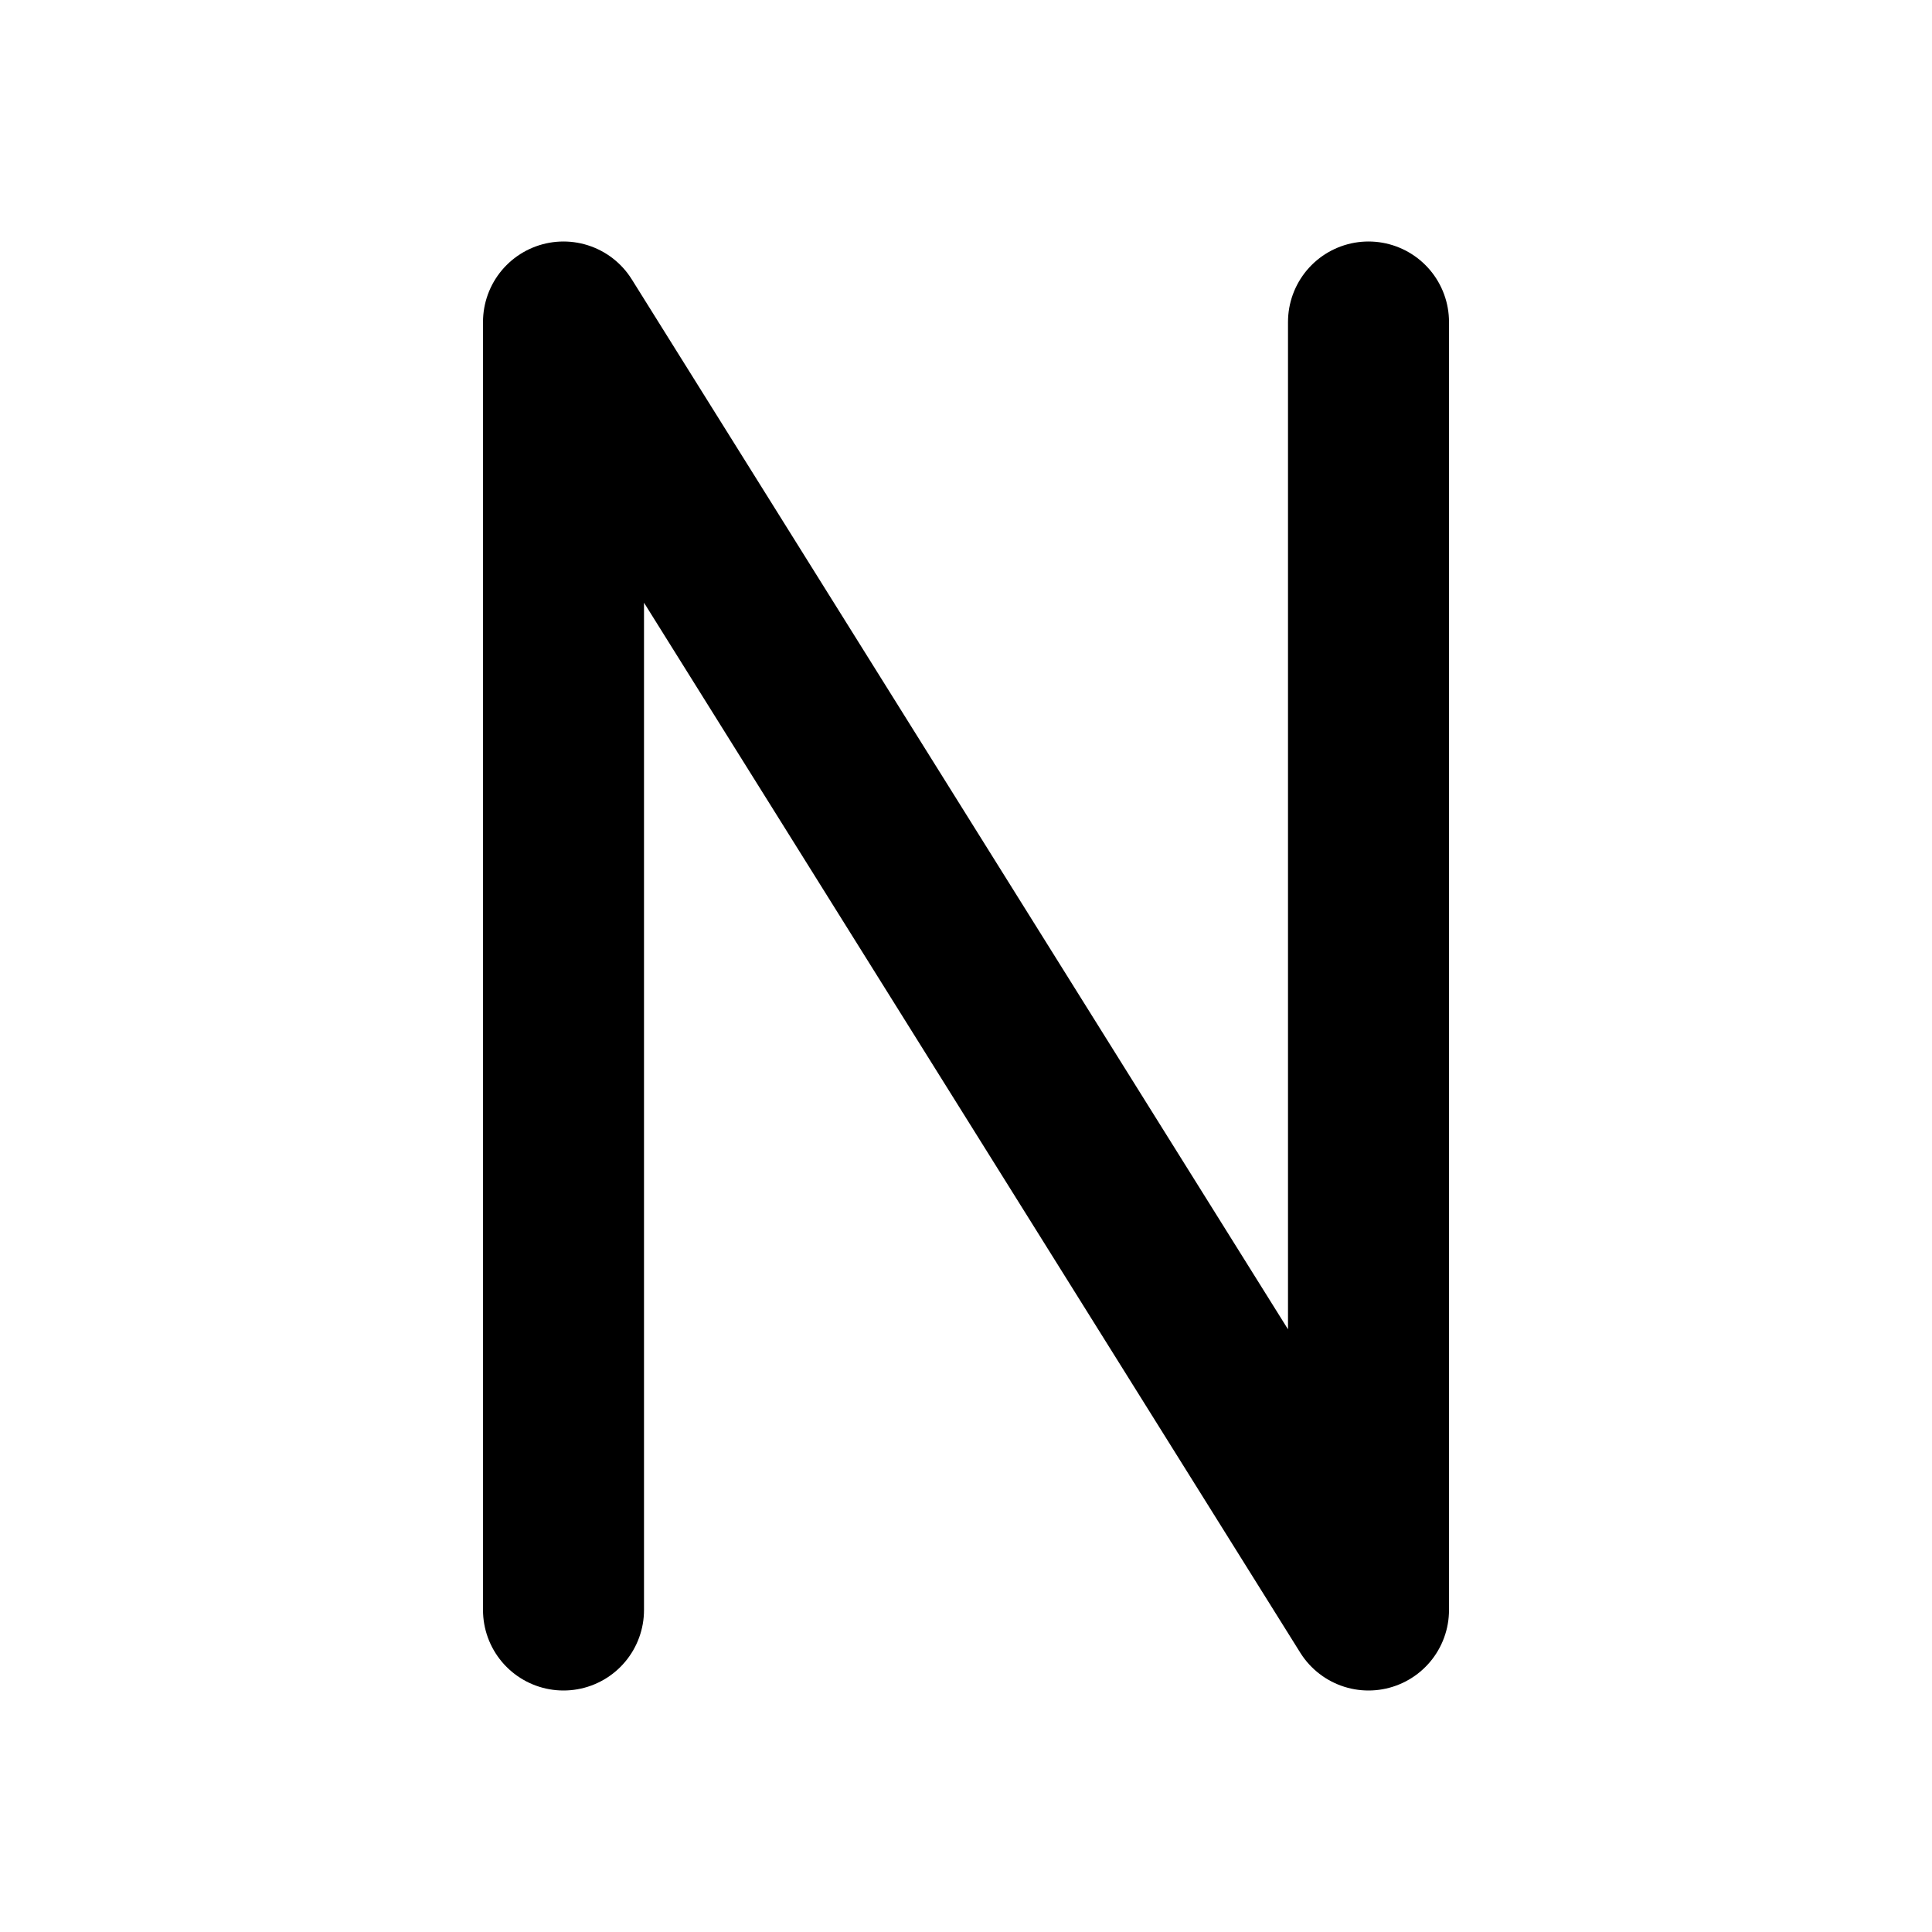
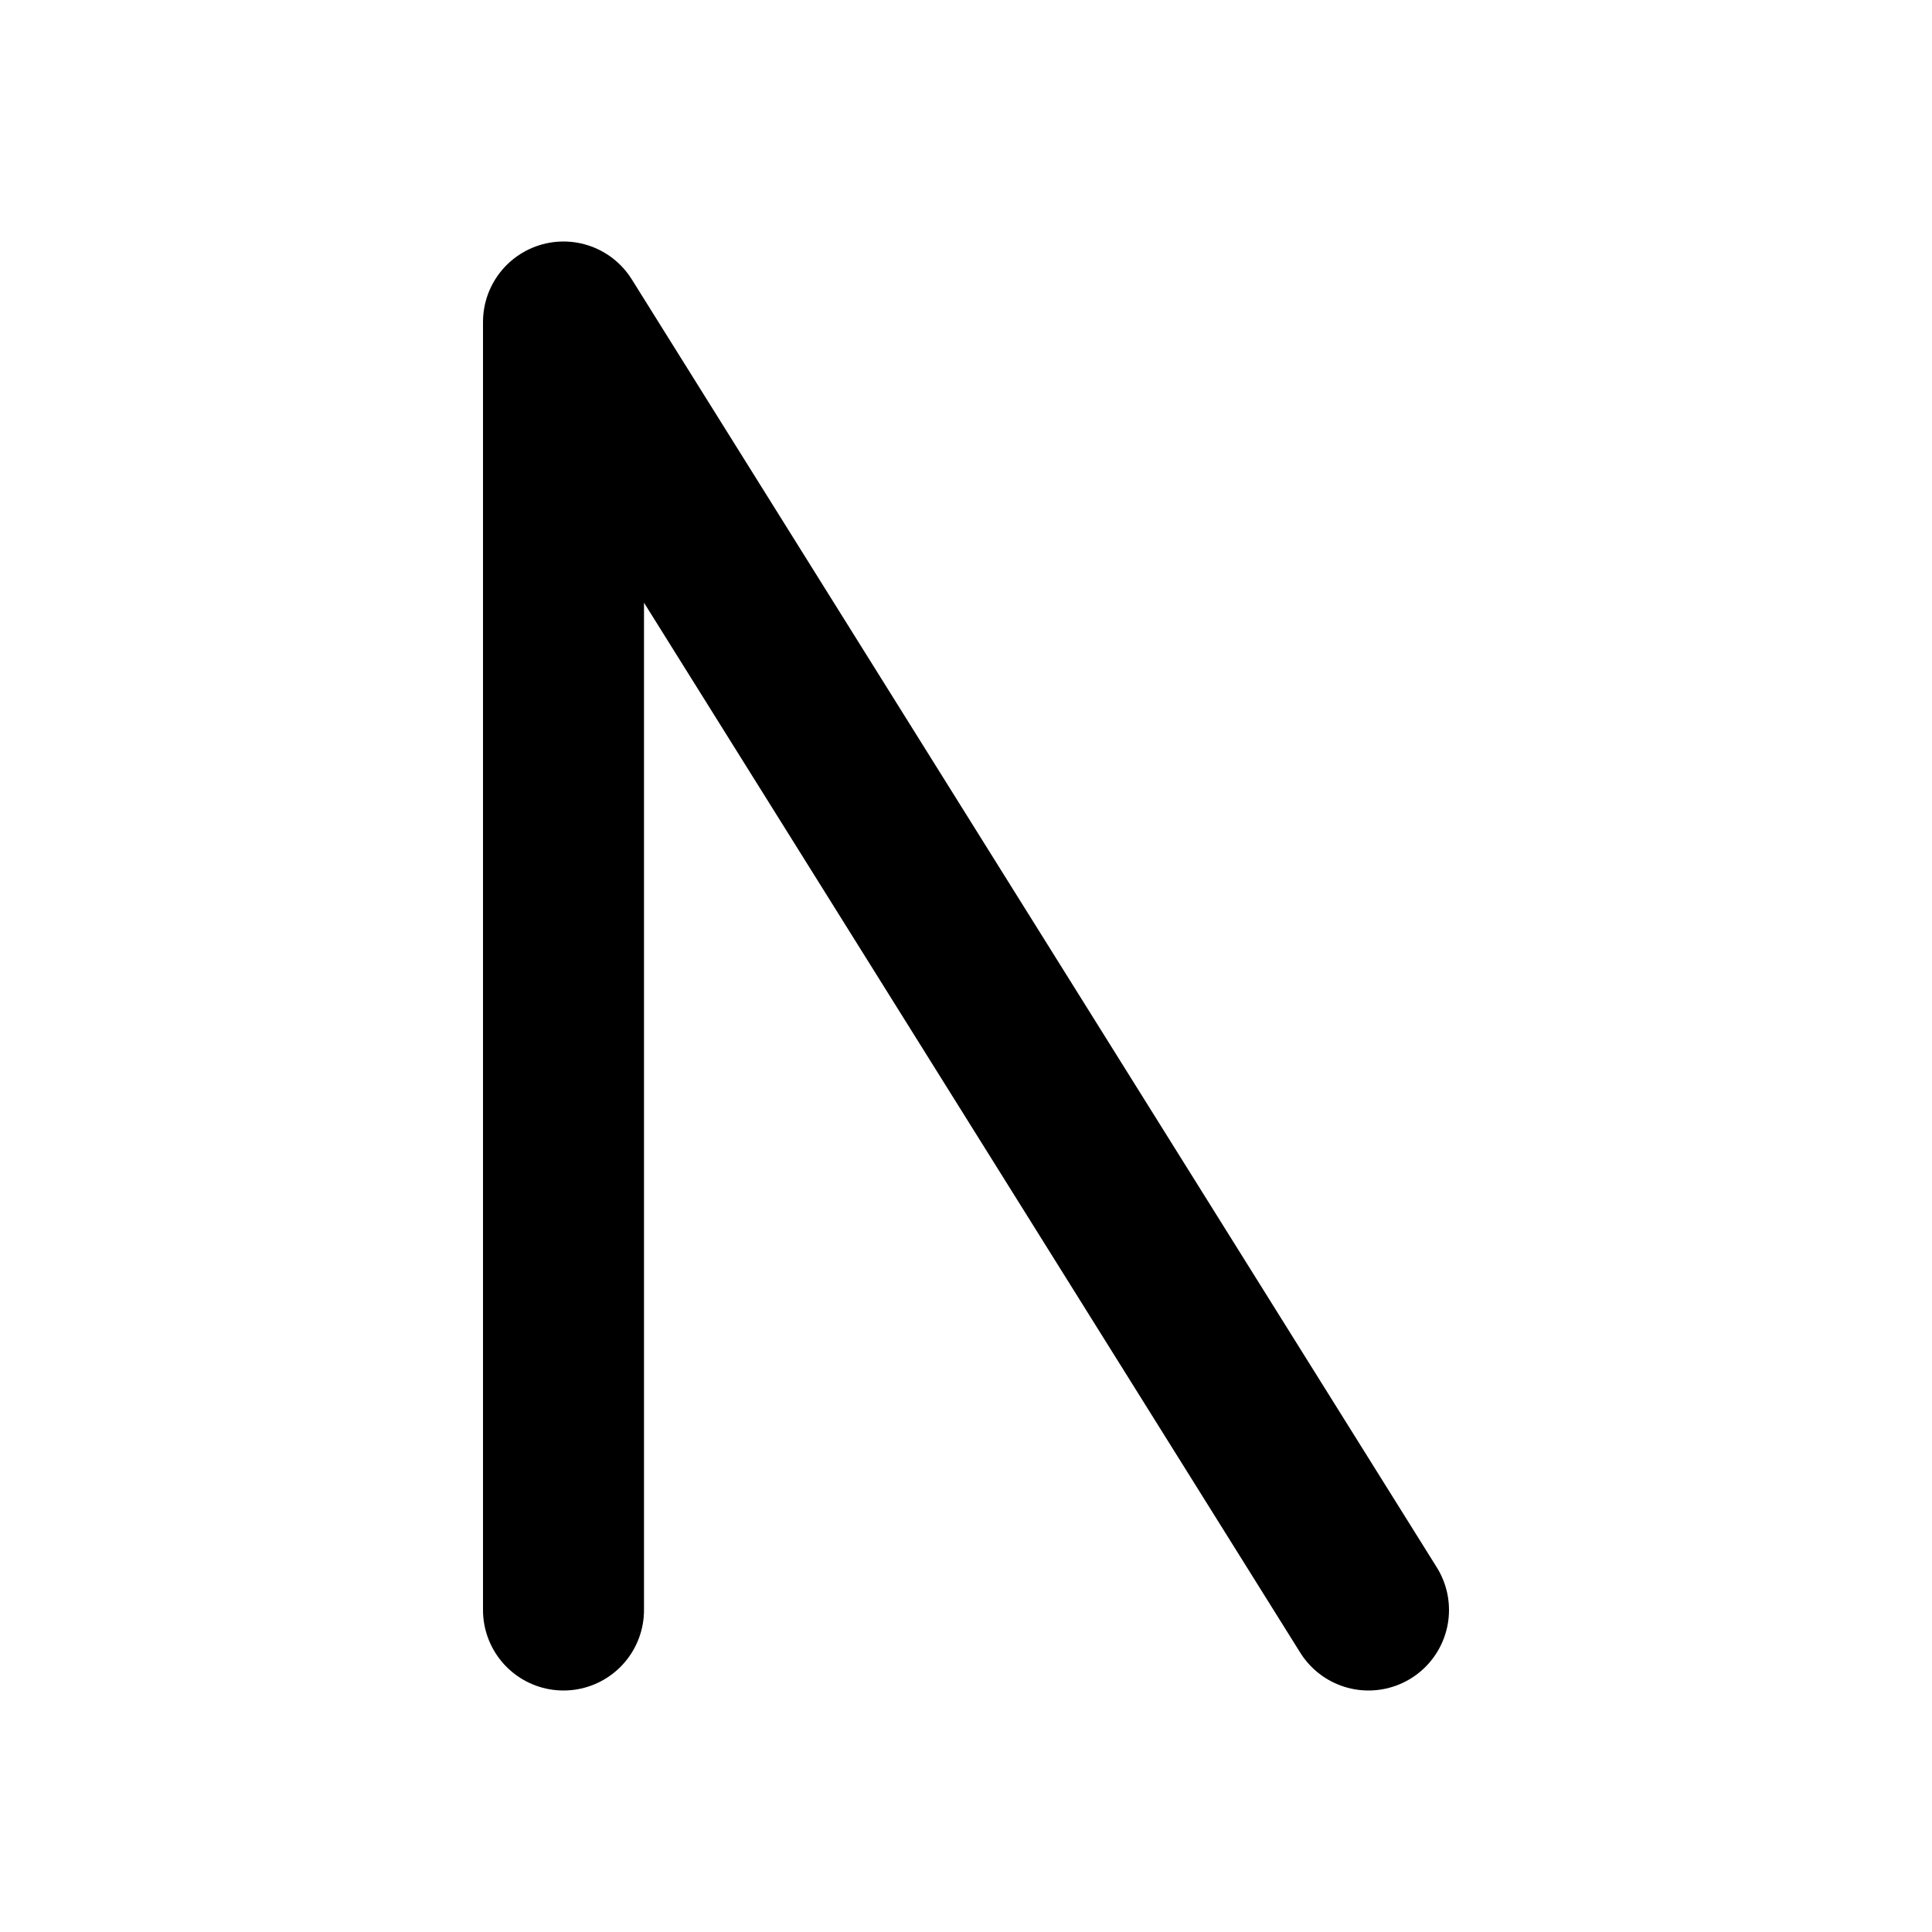
<svg xmlns="http://www.w3.org/2000/svg" width="24" height="24" viewBox="0 0 24 24" fill="none" stroke="currentColor" stroke-width="2" stroke-linecap="round" stroke-linejoin="round" class="icon icon-tabler icons-tabler-outline icon-tabler-letter-n">
-   <path stroke="none" d="M0 0h24v24H0z" fill="none" />
-   <path d="M7 20v-16l10 16v-16" />
+   <path d="M7 20v-16l10 16" />
</svg>